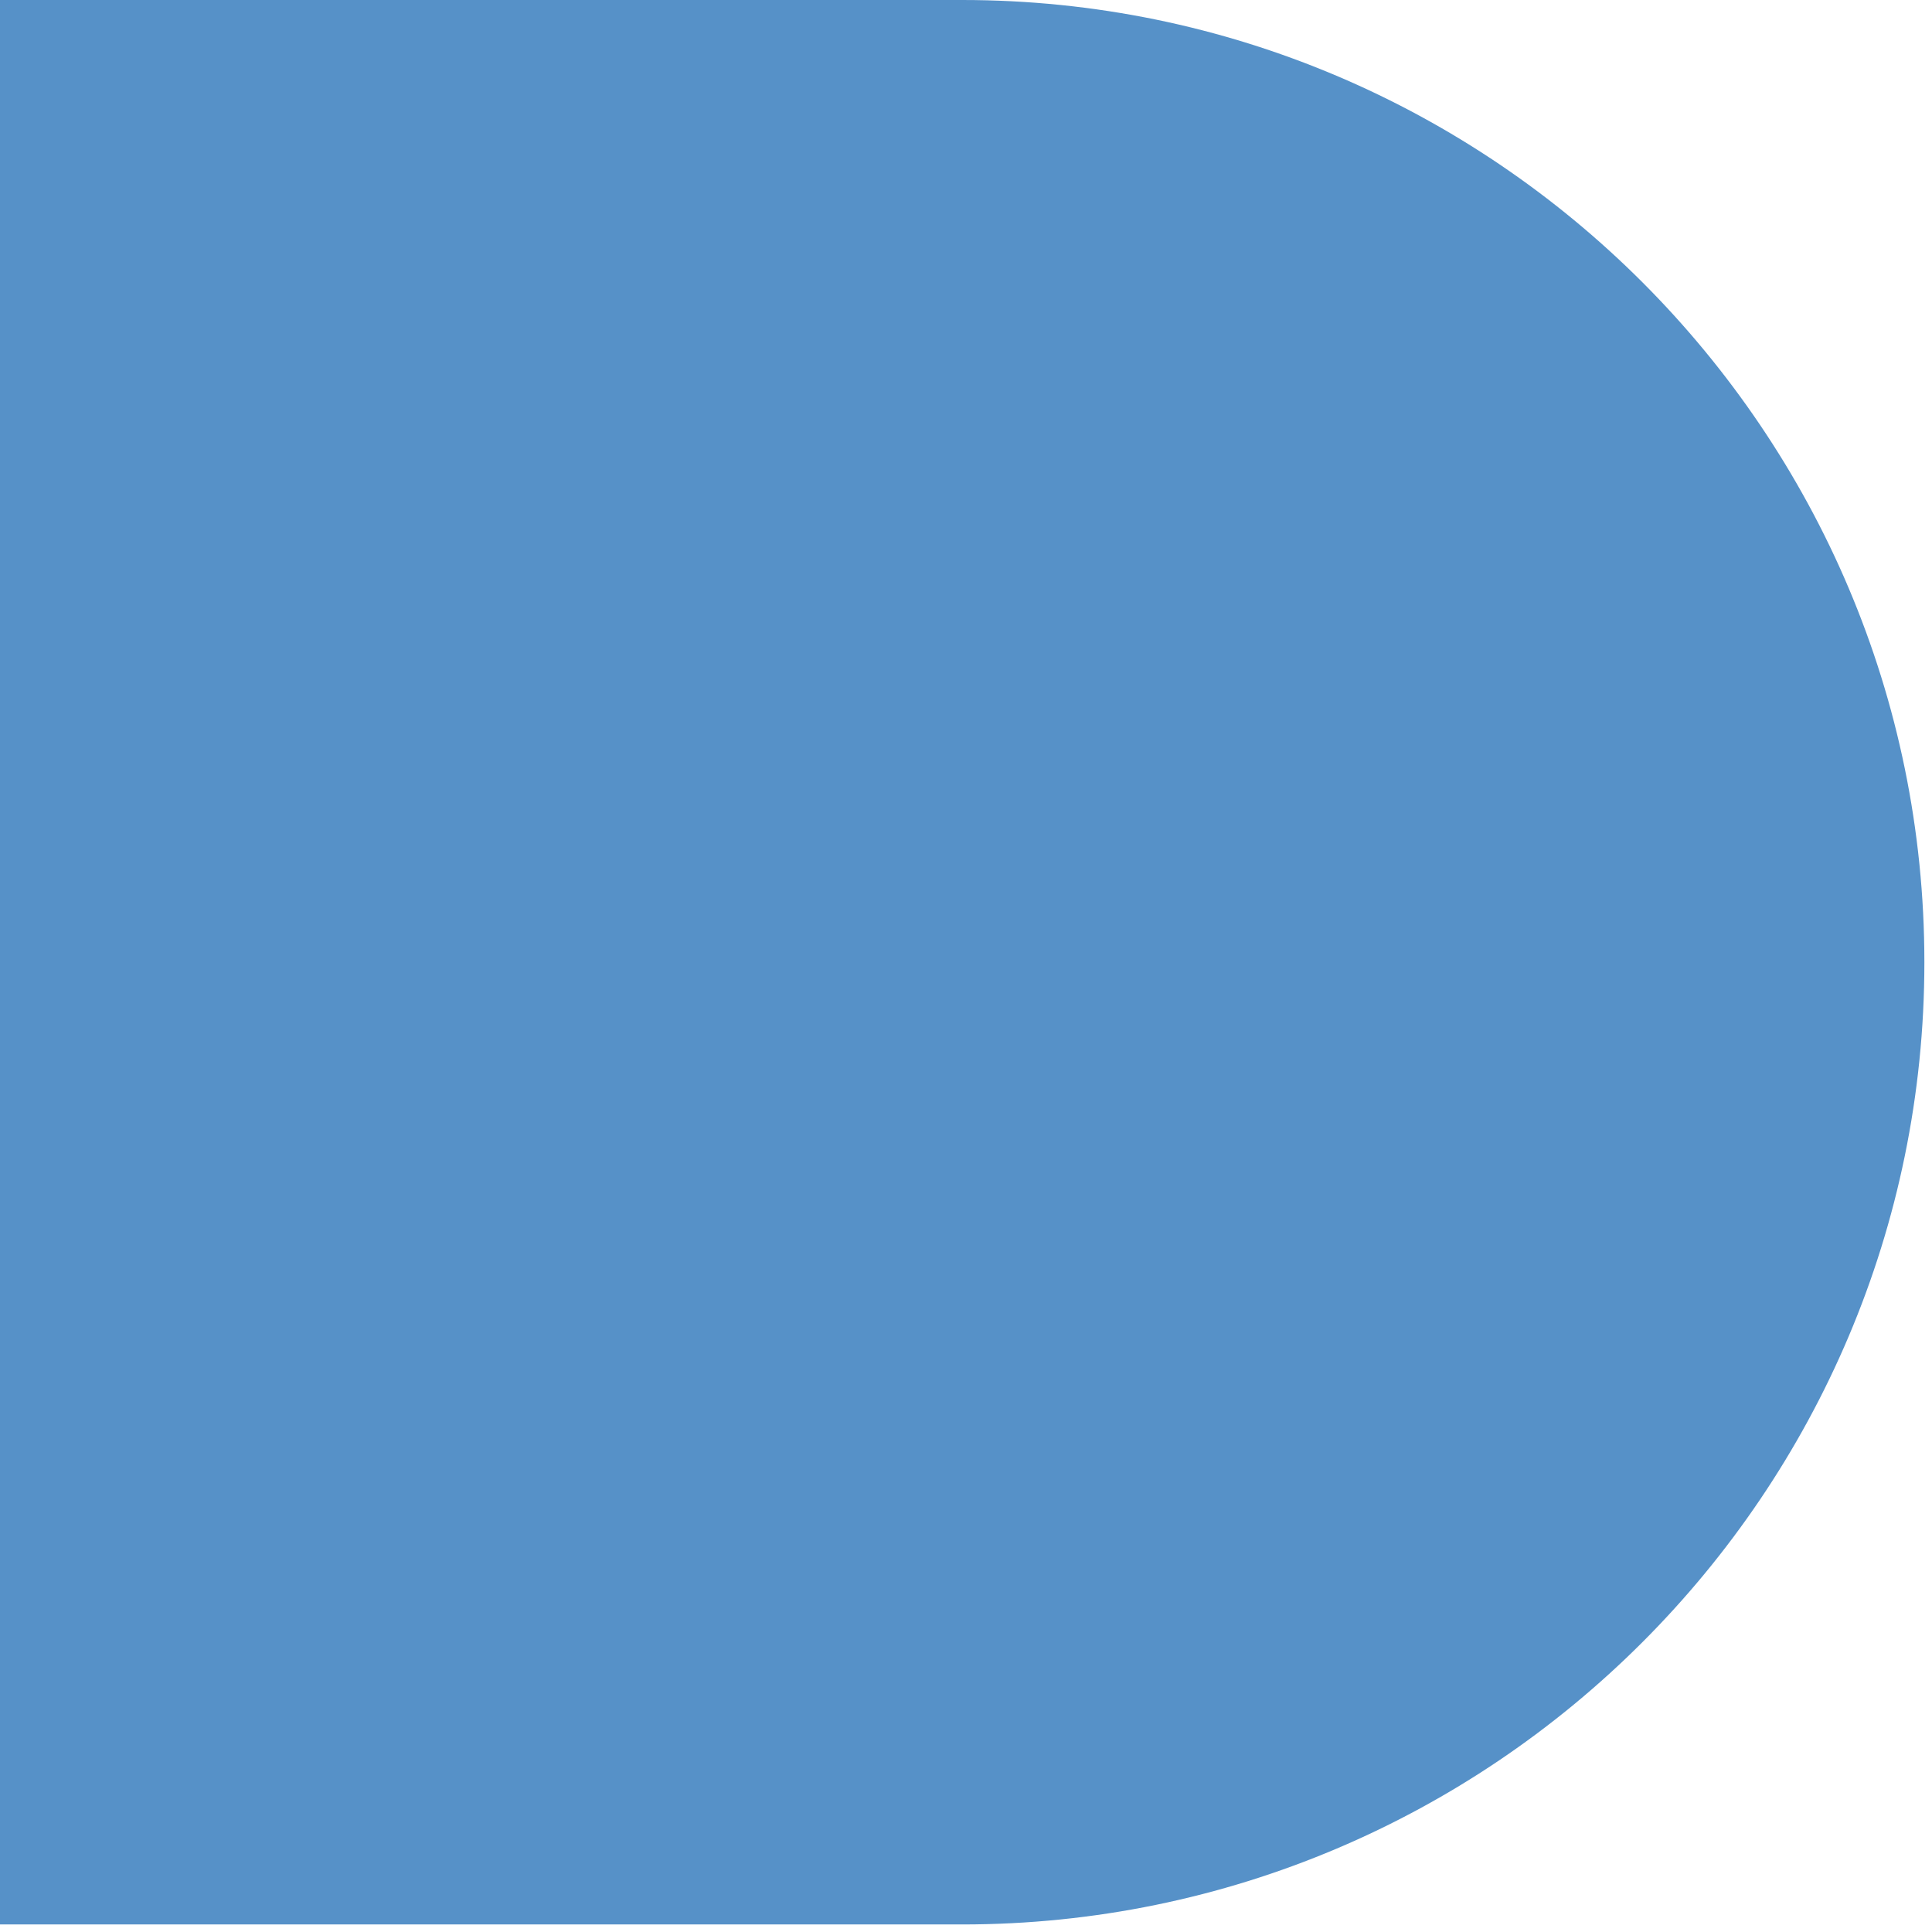
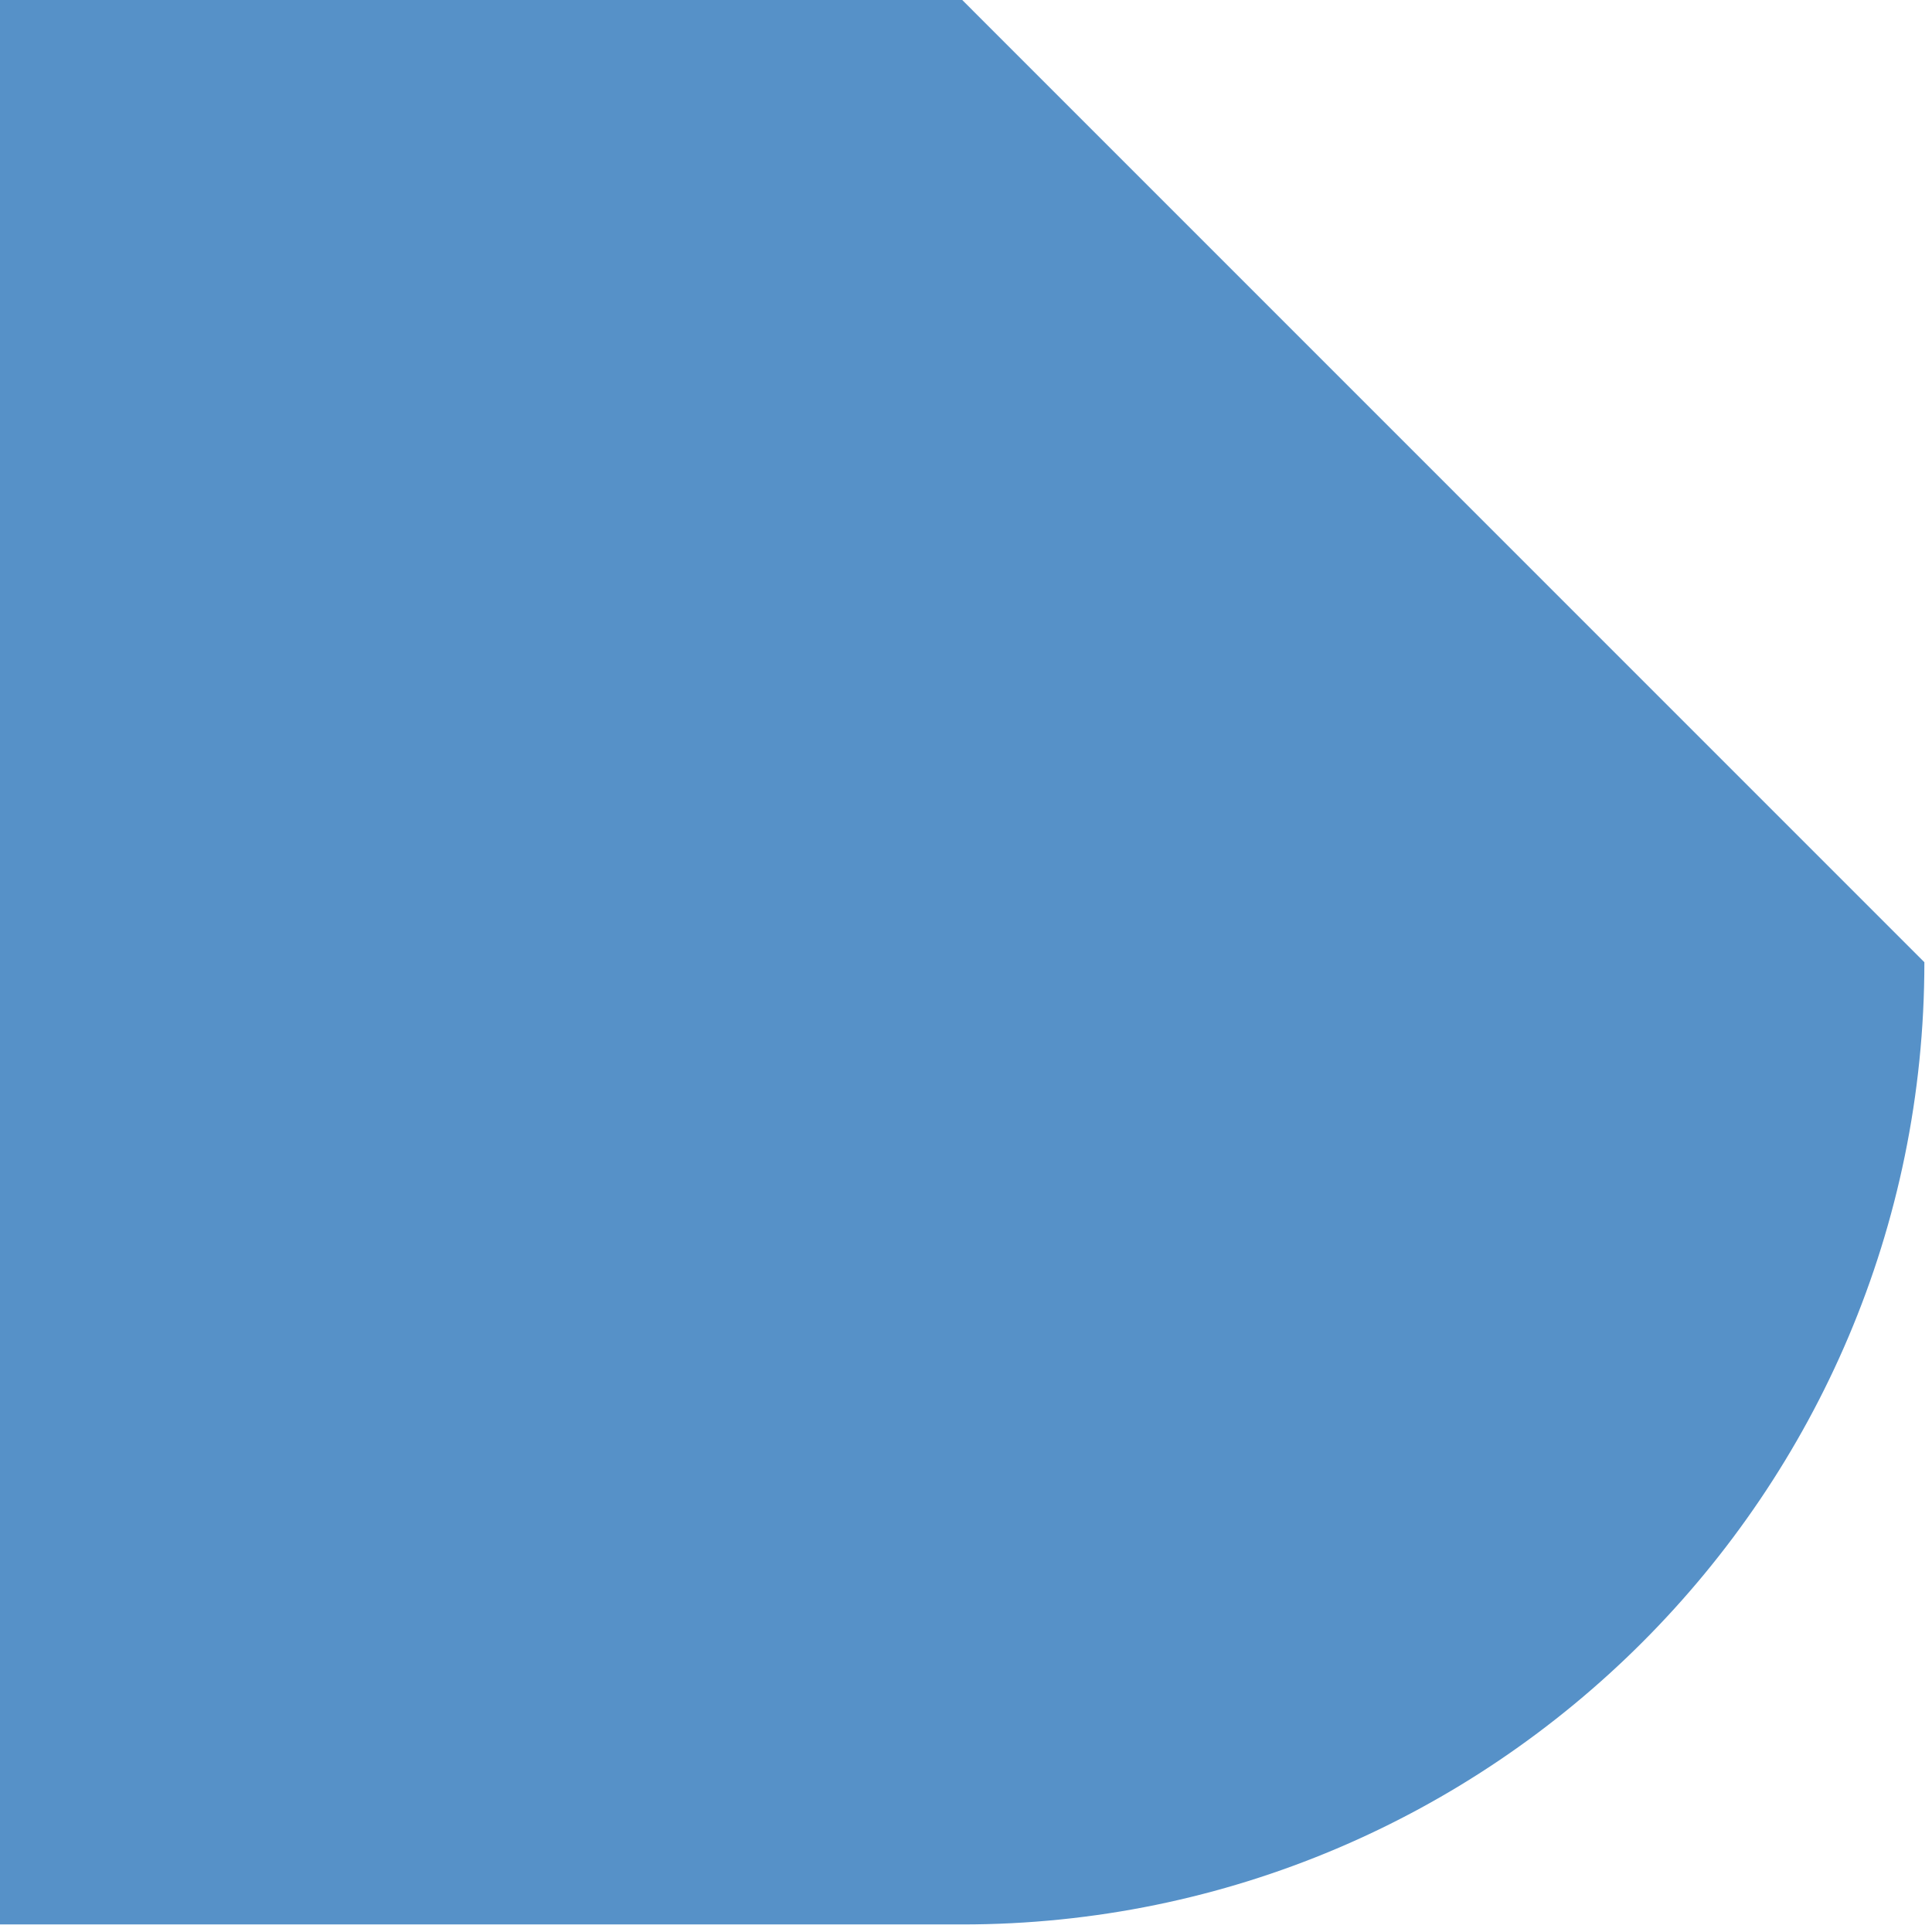
<svg xmlns="http://www.w3.org/2000/svg" width="76" height="76" viewBox="0 0 76 76">
-   <path fill="#5691C8" fill-rule="evenodd" d="M75.7 37.852c0 20.873-16.975 37.851-37.848 37.851H0V0h37.852C58.725 0 75.7 16.979 75.7 37.852z" />
+   <path fill="#5691C8" fill-rule="evenodd" d="M75.7 37.852c0 20.873-16.975 37.851-37.848 37.851H0V0h37.852z" />
</svg>